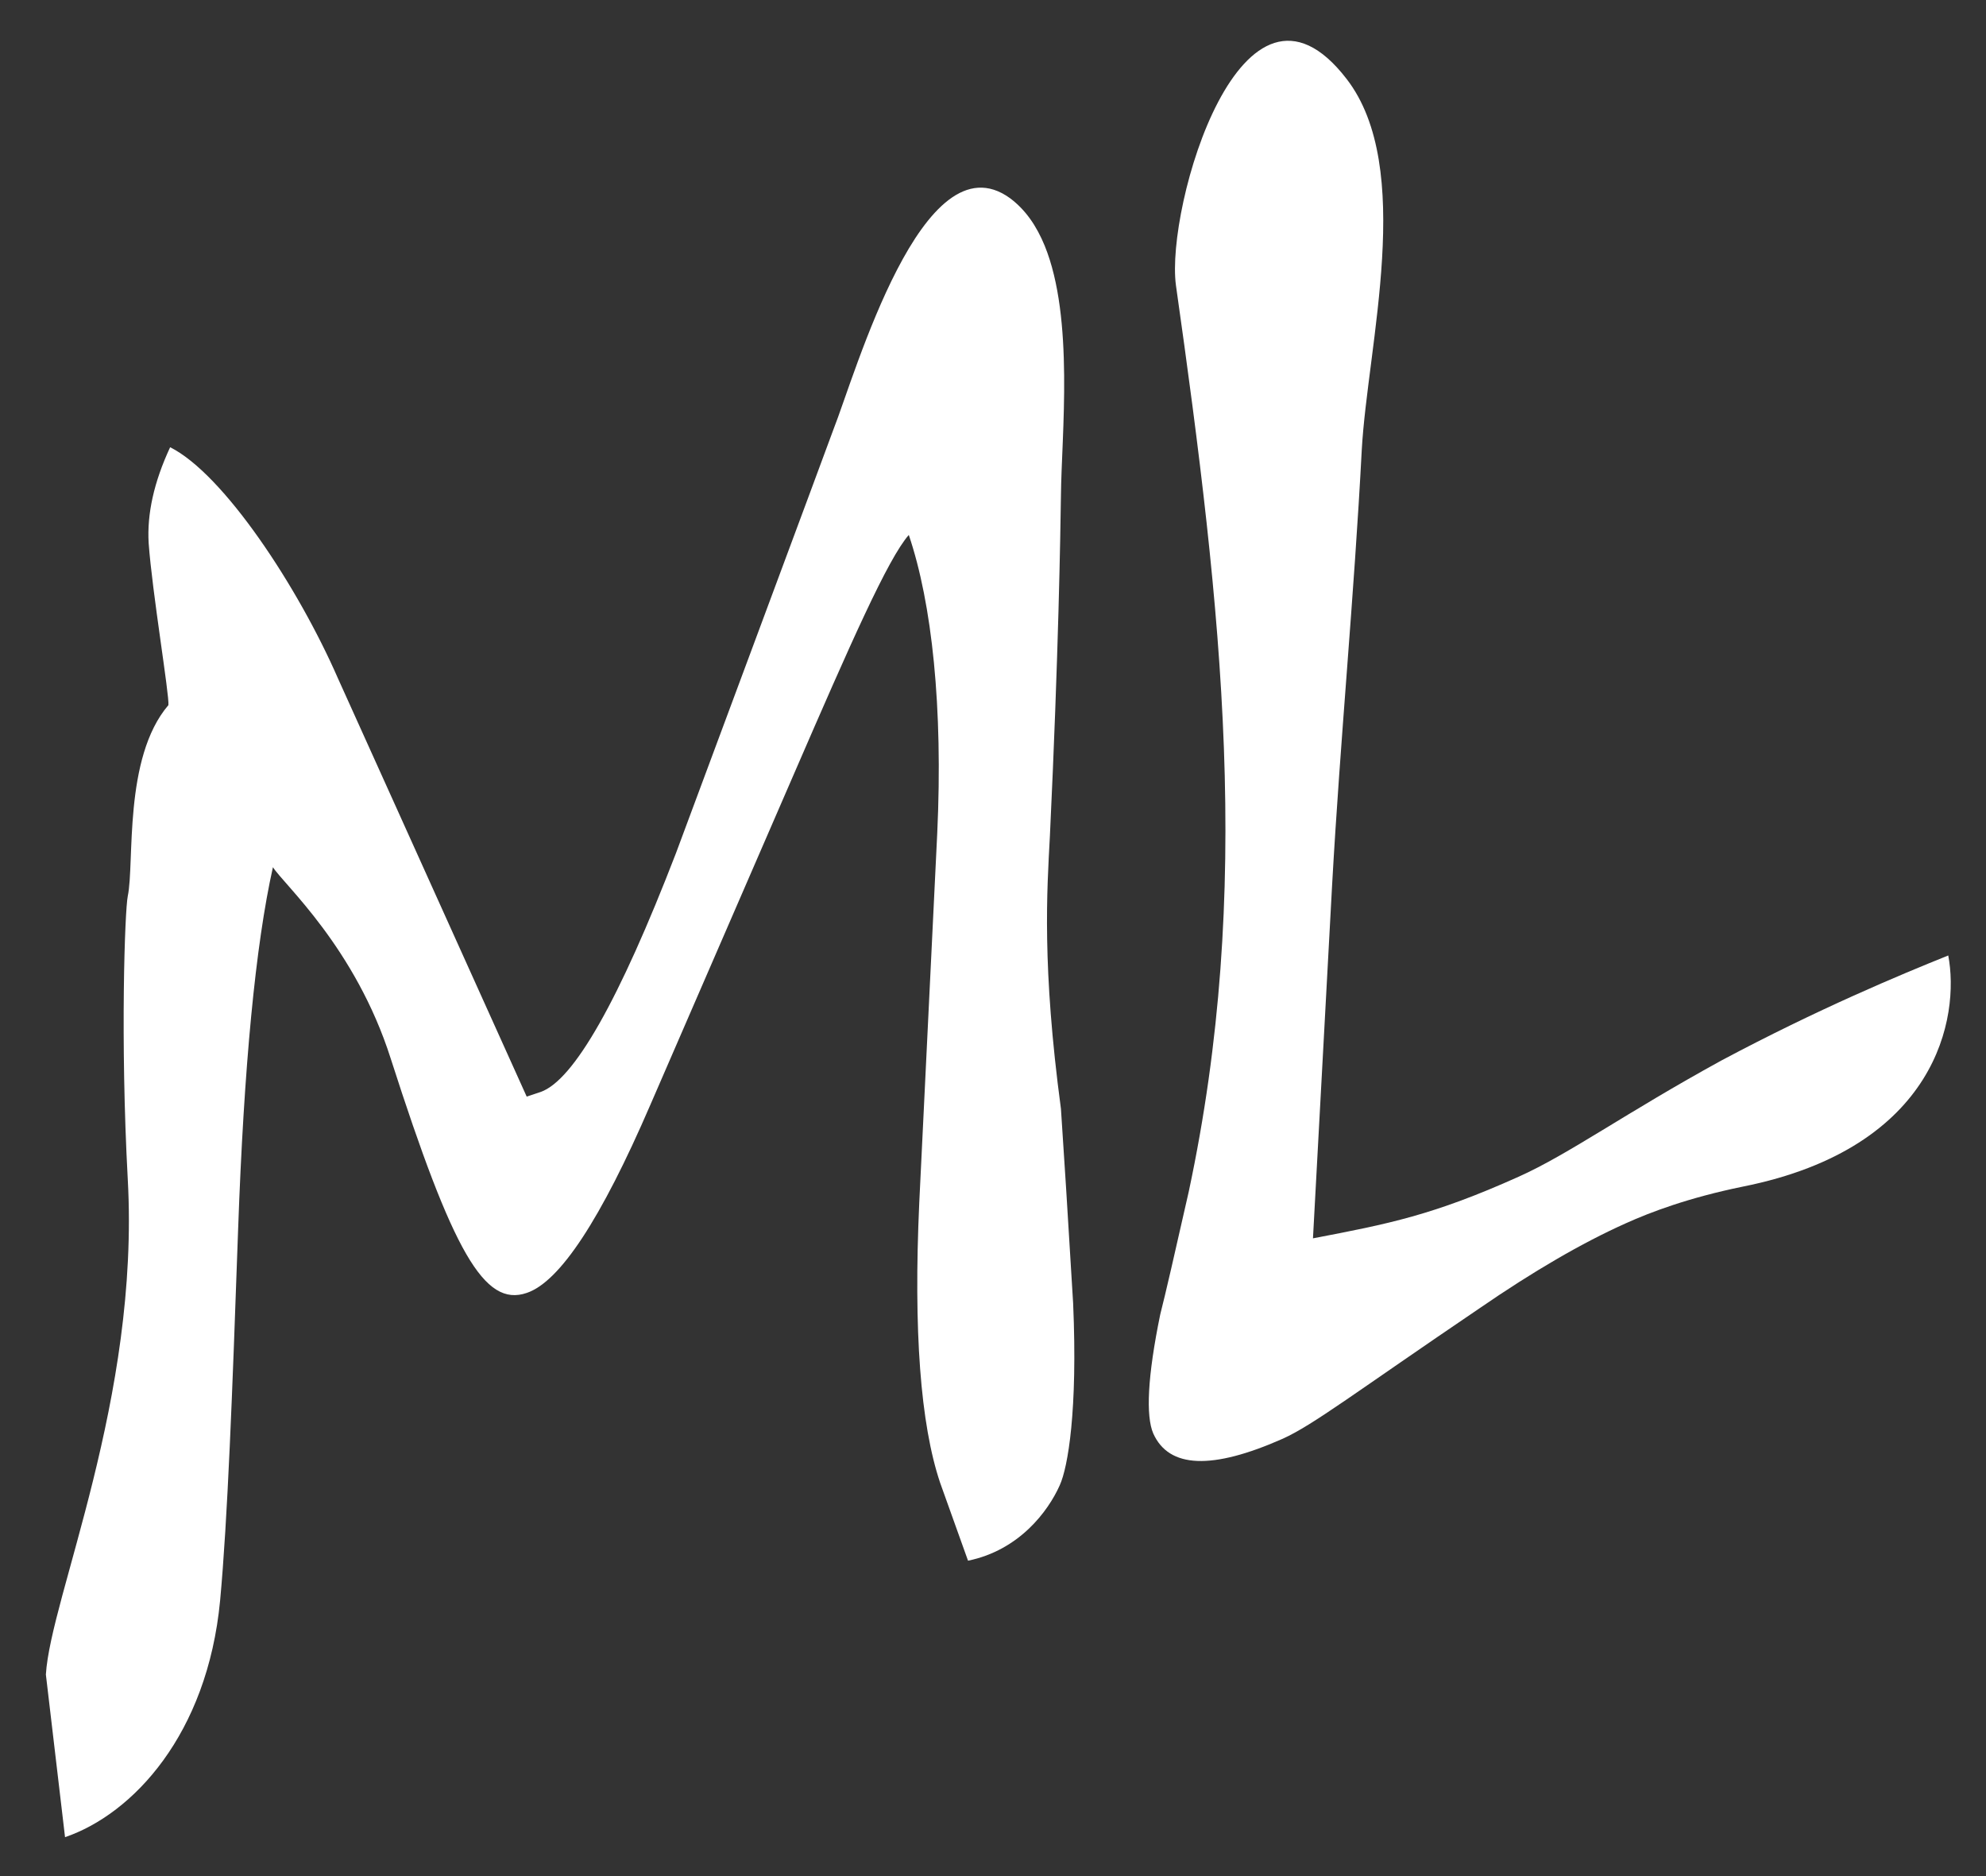
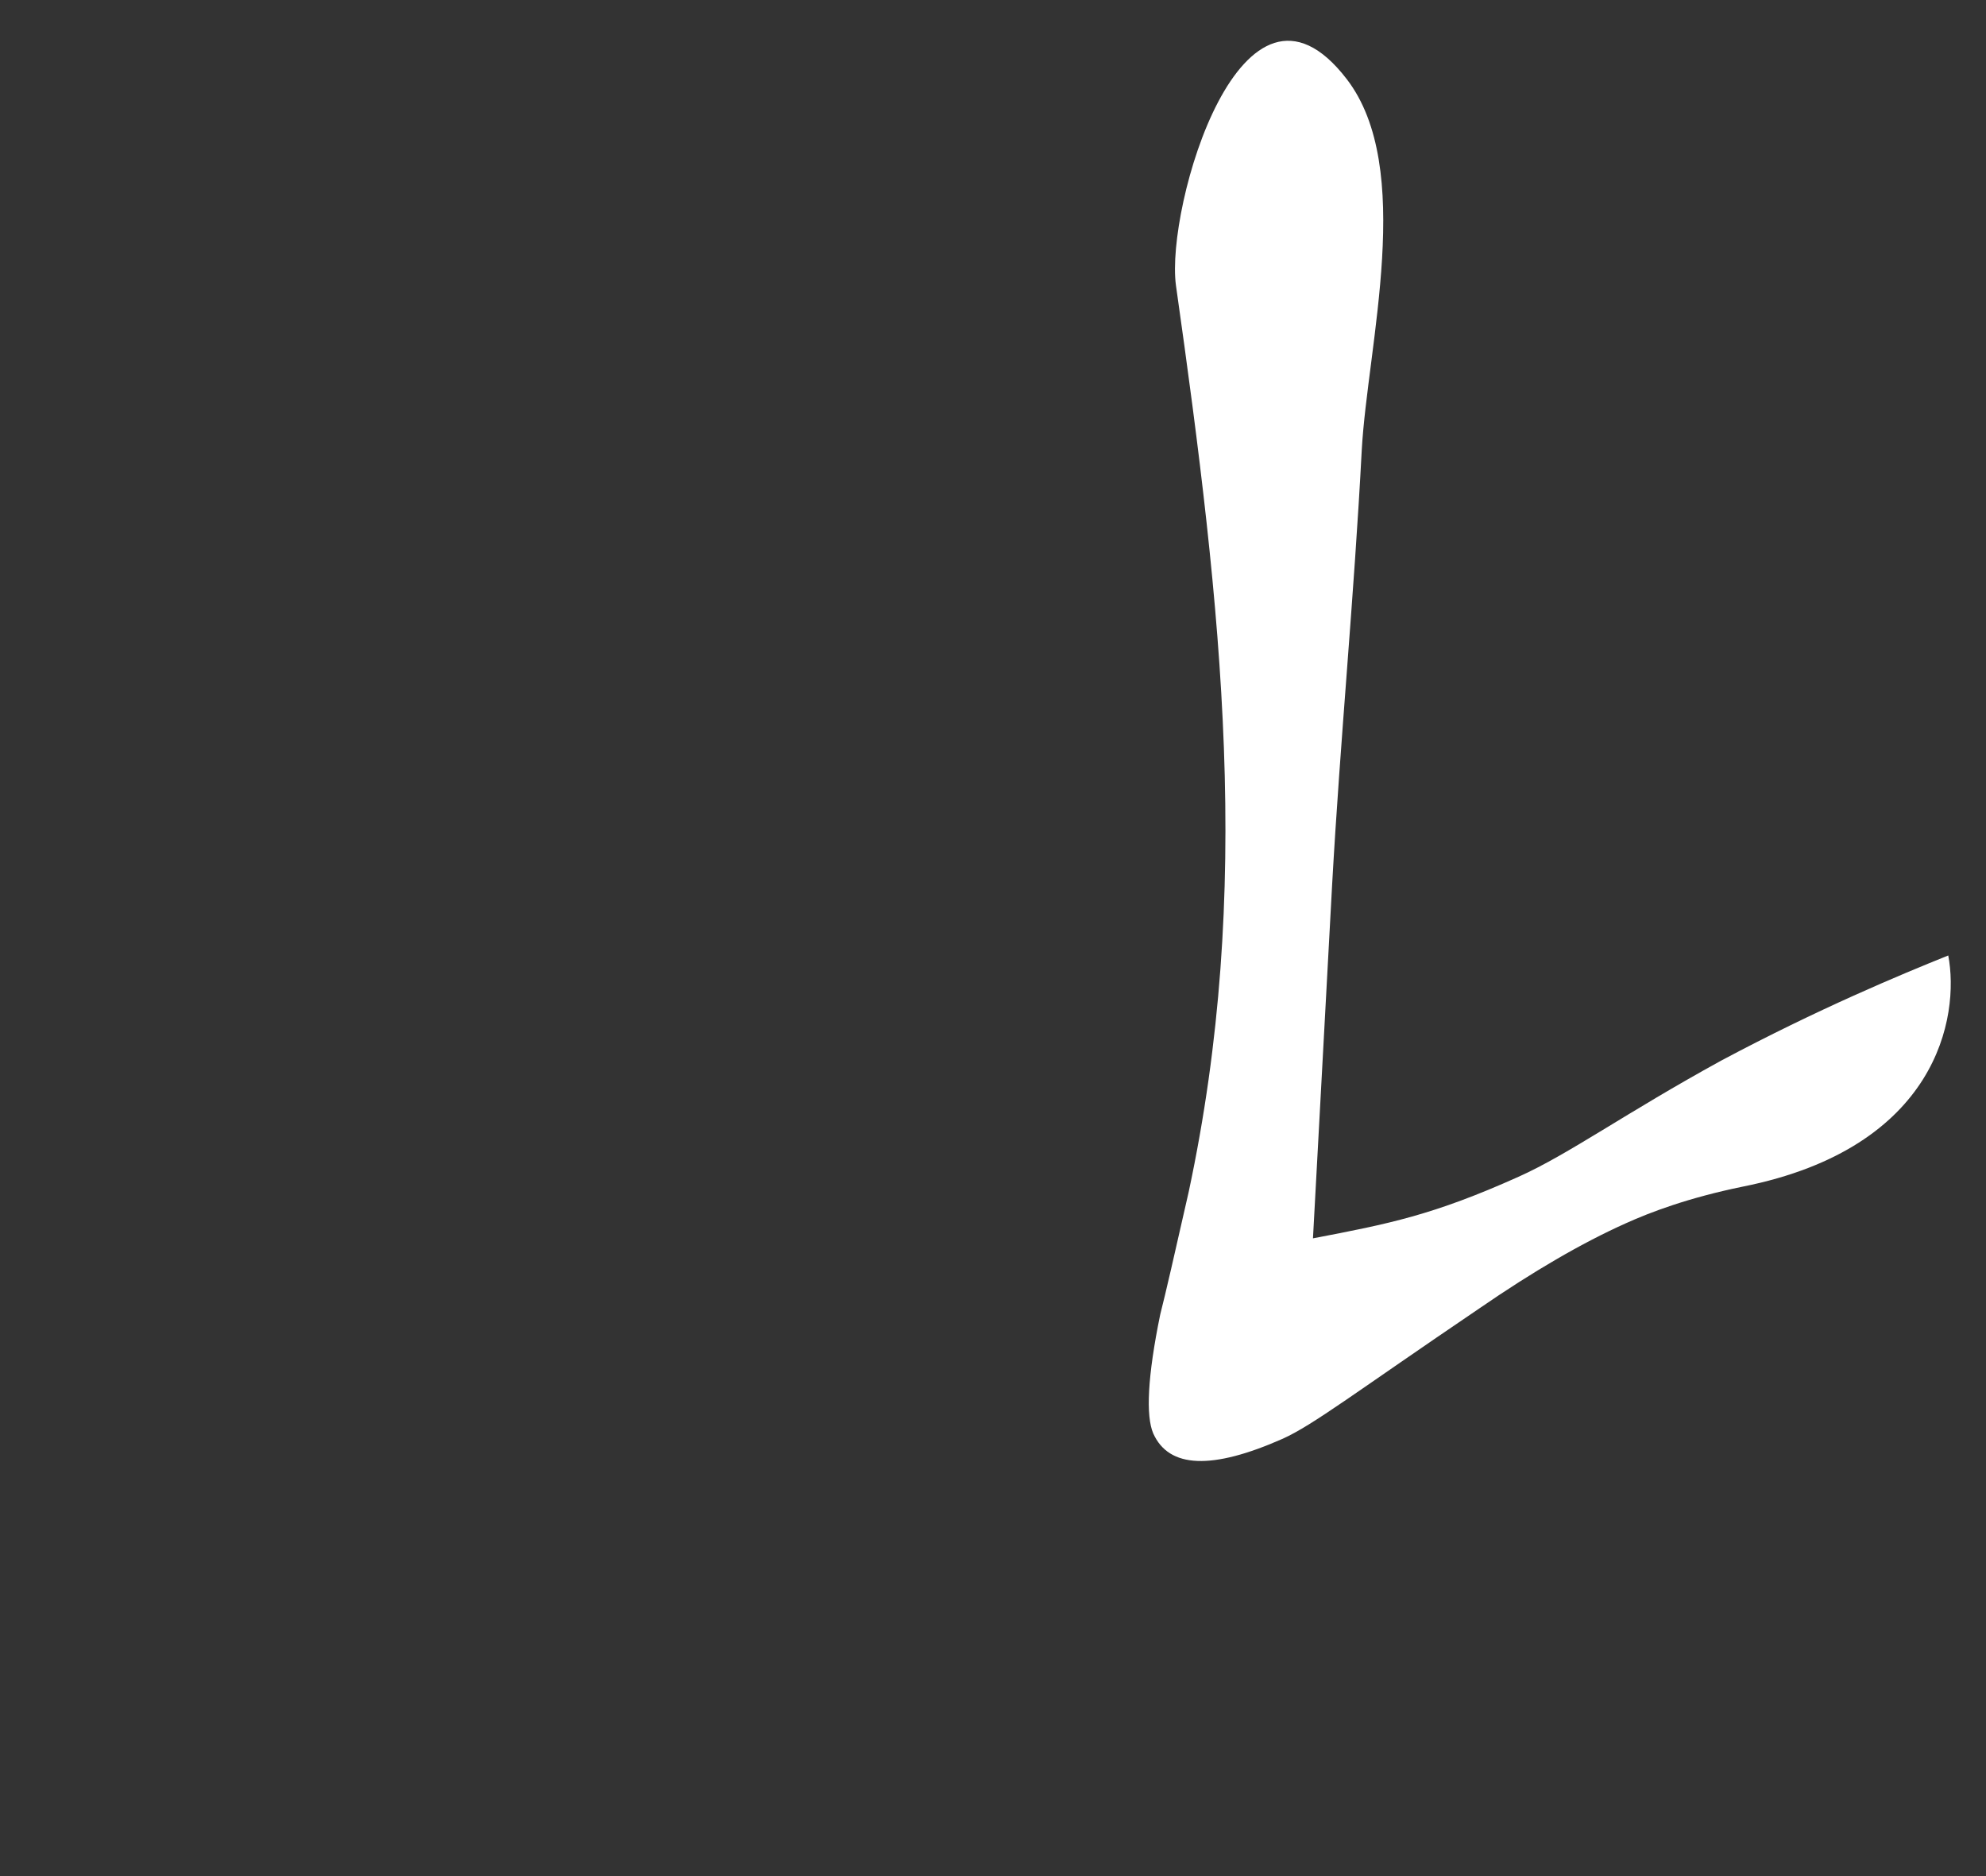
<svg xmlns="http://www.w3.org/2000/svg" id="Слой_1" x="0px" y="0px" viewBox="0 0 342 323" style="enable-background:new 0 0 342 323;" xml:space="preserve">
  <rect x="0" y="0" width="342" height="323" fill="#333333" stroke="none" />
  <style type="text/css"> .st0{fill:#FFFFFF;} </style>
-   <path class="st0" d="M179.9,42.3c5.1,12.5,2.9,32.6,2.8,43c-0.1,6.7-0.4,27-1.9,58.6c-0.5,9.4-1.4,22.4,1.9,47 c0.5,7.3,1.2,18.5,2.1,33.5c0.8,18.5-0.9,28.2-2.3,31.3c-2,4.5-7,11.2-15.8,13l-4.8-13.4c-3.4-10.1-4.6-26.2-3.6-48.2l3.1-63.7 c1-21.6-0.9-39.5-4.9-51.3c-3.6,4.1-10,18.6-19.8,41.2L112,190.2c-8.5,19.7-15.6,30.5-21.3,32.4c-7.3,2.5-12.7-7-23.4-40.3 c-6.1-19.2-18.5-30.1-20.3-33c-3,13.4-5,34.3-6,62.5c-1,28.3-1.8,49.8-3.1,63.8c-2.2,23-15,36.7-26.7,40.7l-3.3-28 C8.7,275,24.1,240.8,22,203c-1.3-24-0.5-46.3,0-48.7c1.2-5.7-0.8-23.8,7-32.9c0.2-1.6-2.8-19.5-3.4-27.9c-0.3-5,0.9-10.5,3.7-16.5 c9.2,4.6,22,24,28.9,39.8c1.7,3.7,15.2,33.7,32.5,72l2.4-0.8c5.7-2,13.5-15.7,23.3-41.1c0,0,27.1-72.8,27.1-72.9 c3.8-9.6,15.4-50.7,30.4-39.9C176.6,36.1,178.5,38.9,179.9,42.3z" />
  <path class="st0" d="M335.5,164.5c2,10.5-1.8,33.1-35.4,39.8c-9.3,1.9-15.9,4.4-20.1,6.3c-7.6,3.4-16,8.3-25.3,14.7 c-21.4,14.5-28.5,20-33.8,22.4c-12.2,5.4-19.6,5.1-22.3-0.9c-1.3-3-1-9.8,1.2-20.5c0.9-3.5,2.5-10.5,4.9-21.1 c11.1-52,5.8-99.7-2.2-156.1c-1.8-13.4,11.4-58.9,29.4-35.5c11.8,15.3,3.6,45.8,2.6,63.9c-1.3,25-3.7,49.8-5.1,74.8 c0,0-3.3,60.9-3.3,60.9c13.1-2.5,20.7-4,35.4-10.6c8.7-3.9,18.3-10.9,34.9-20C313.1,173.7,327.3,167.8,335.5,164.5z" />
</svg>